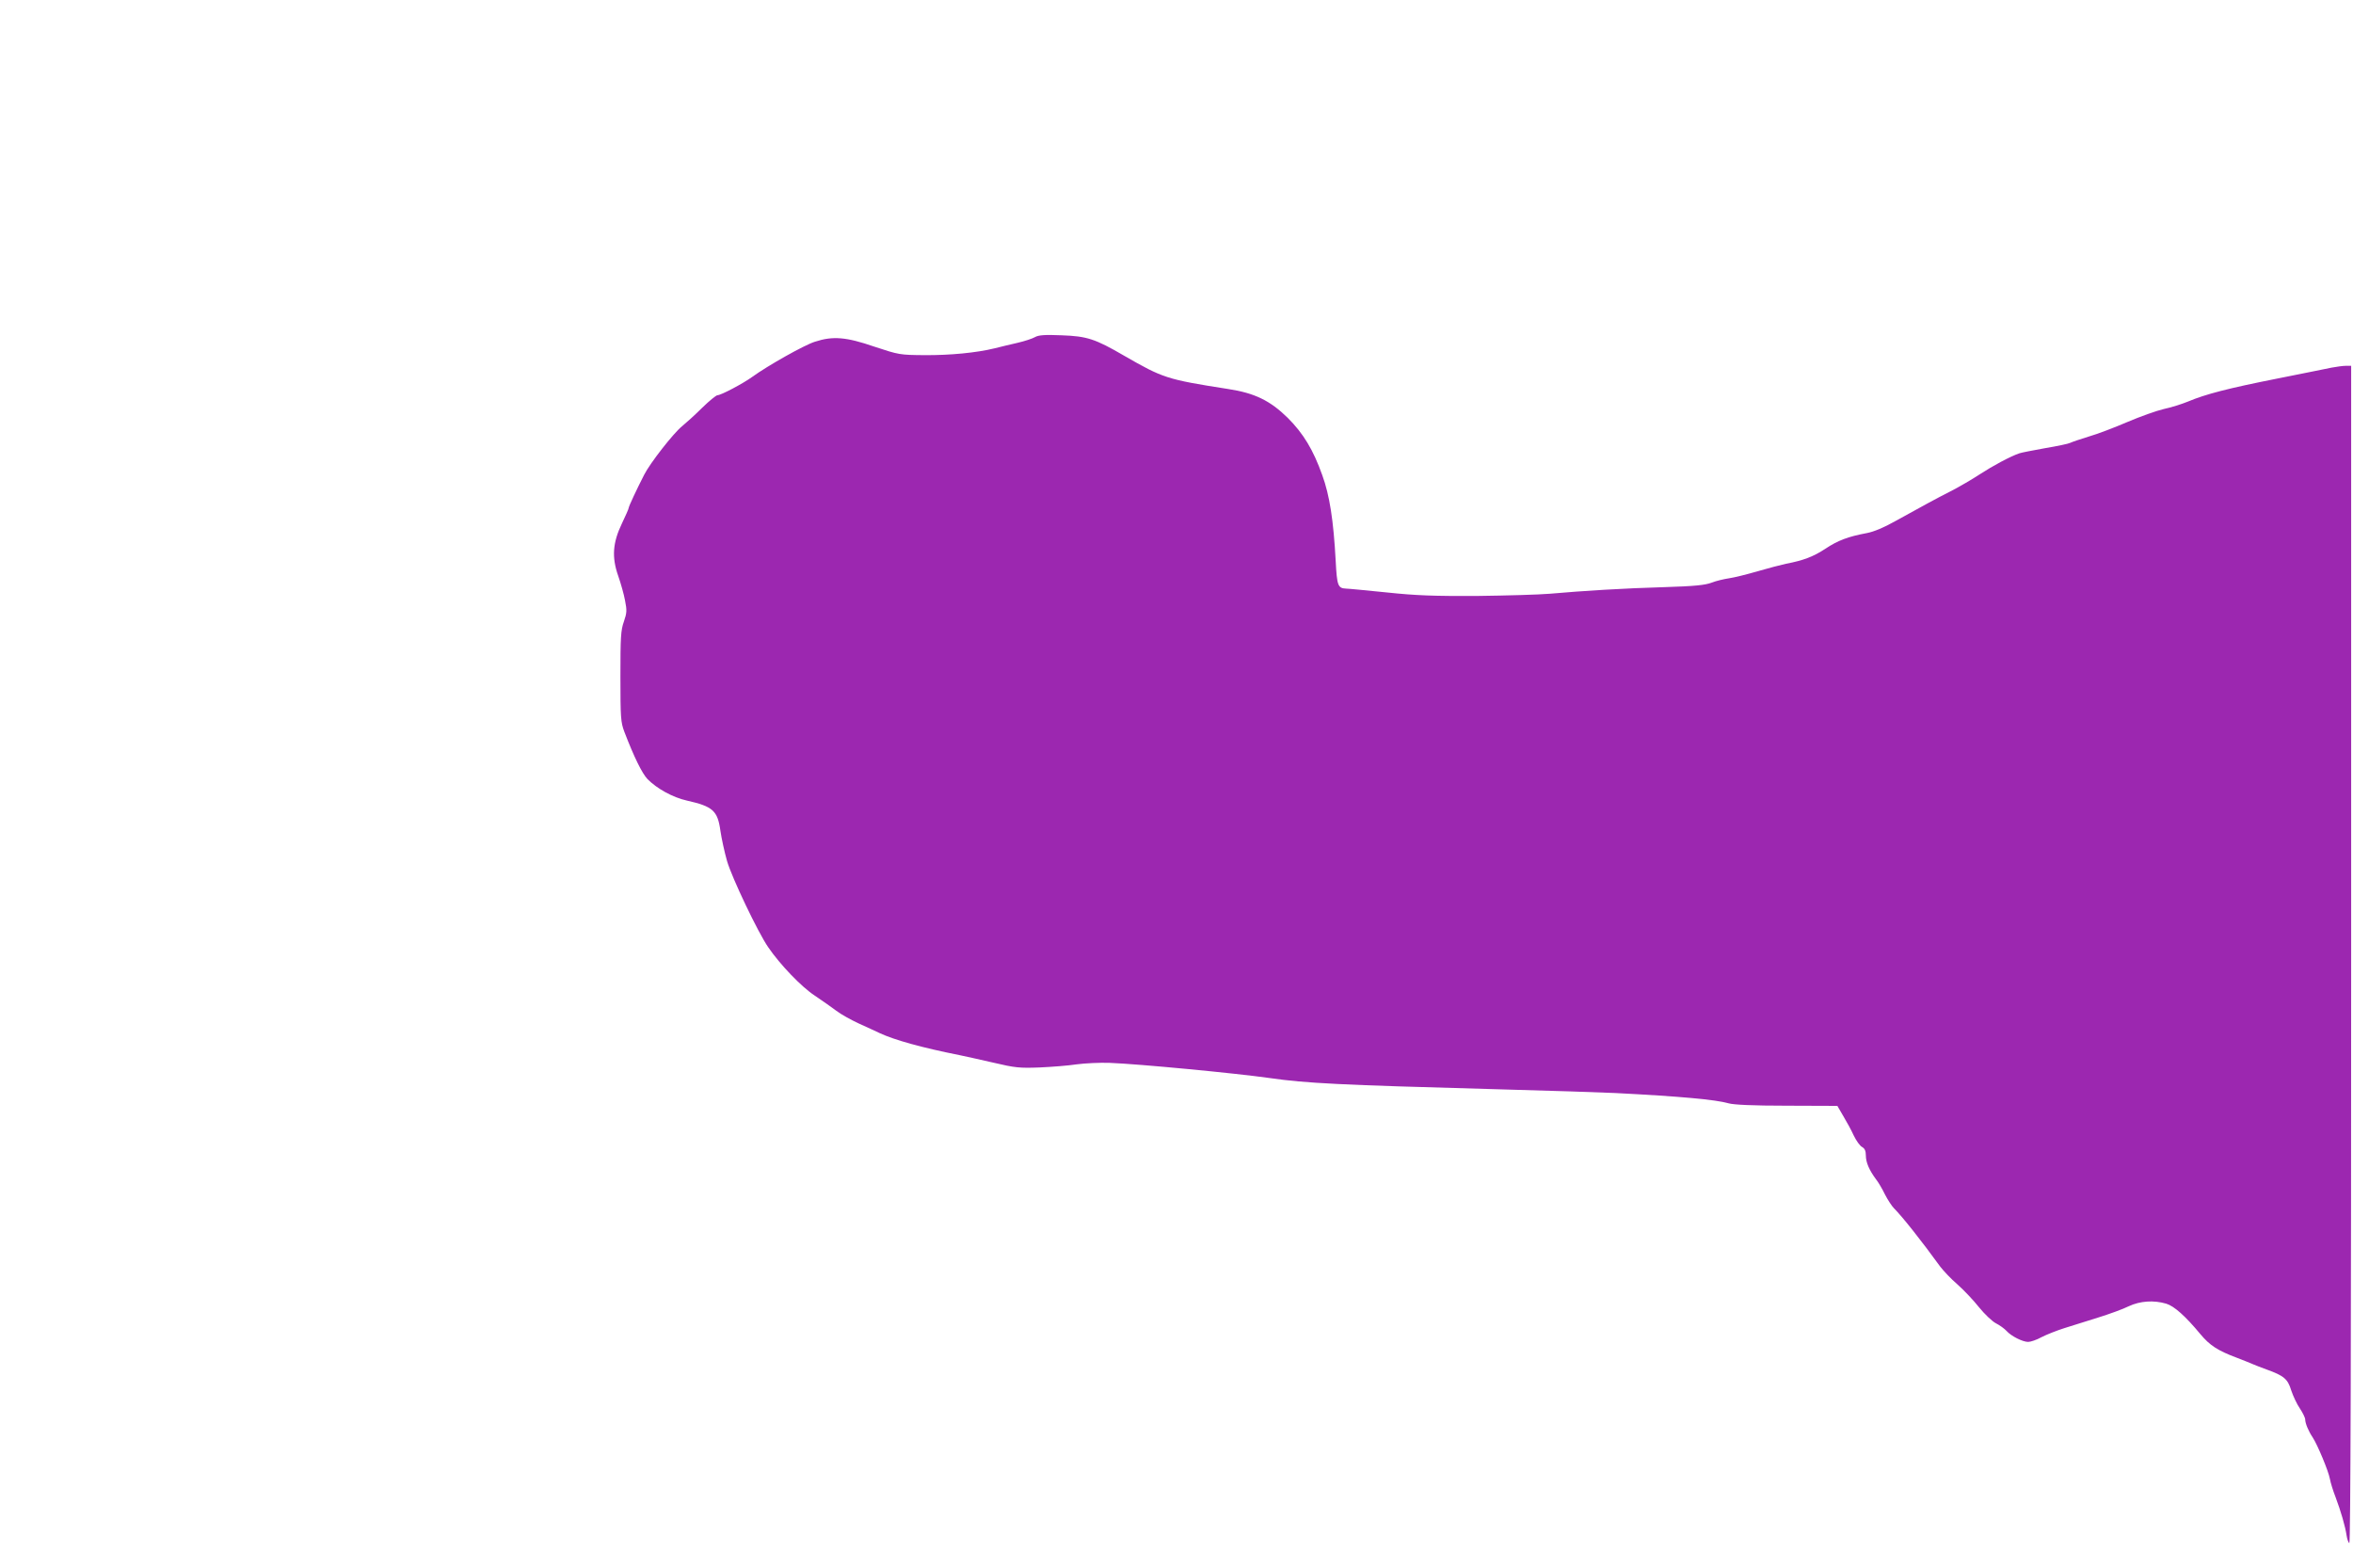
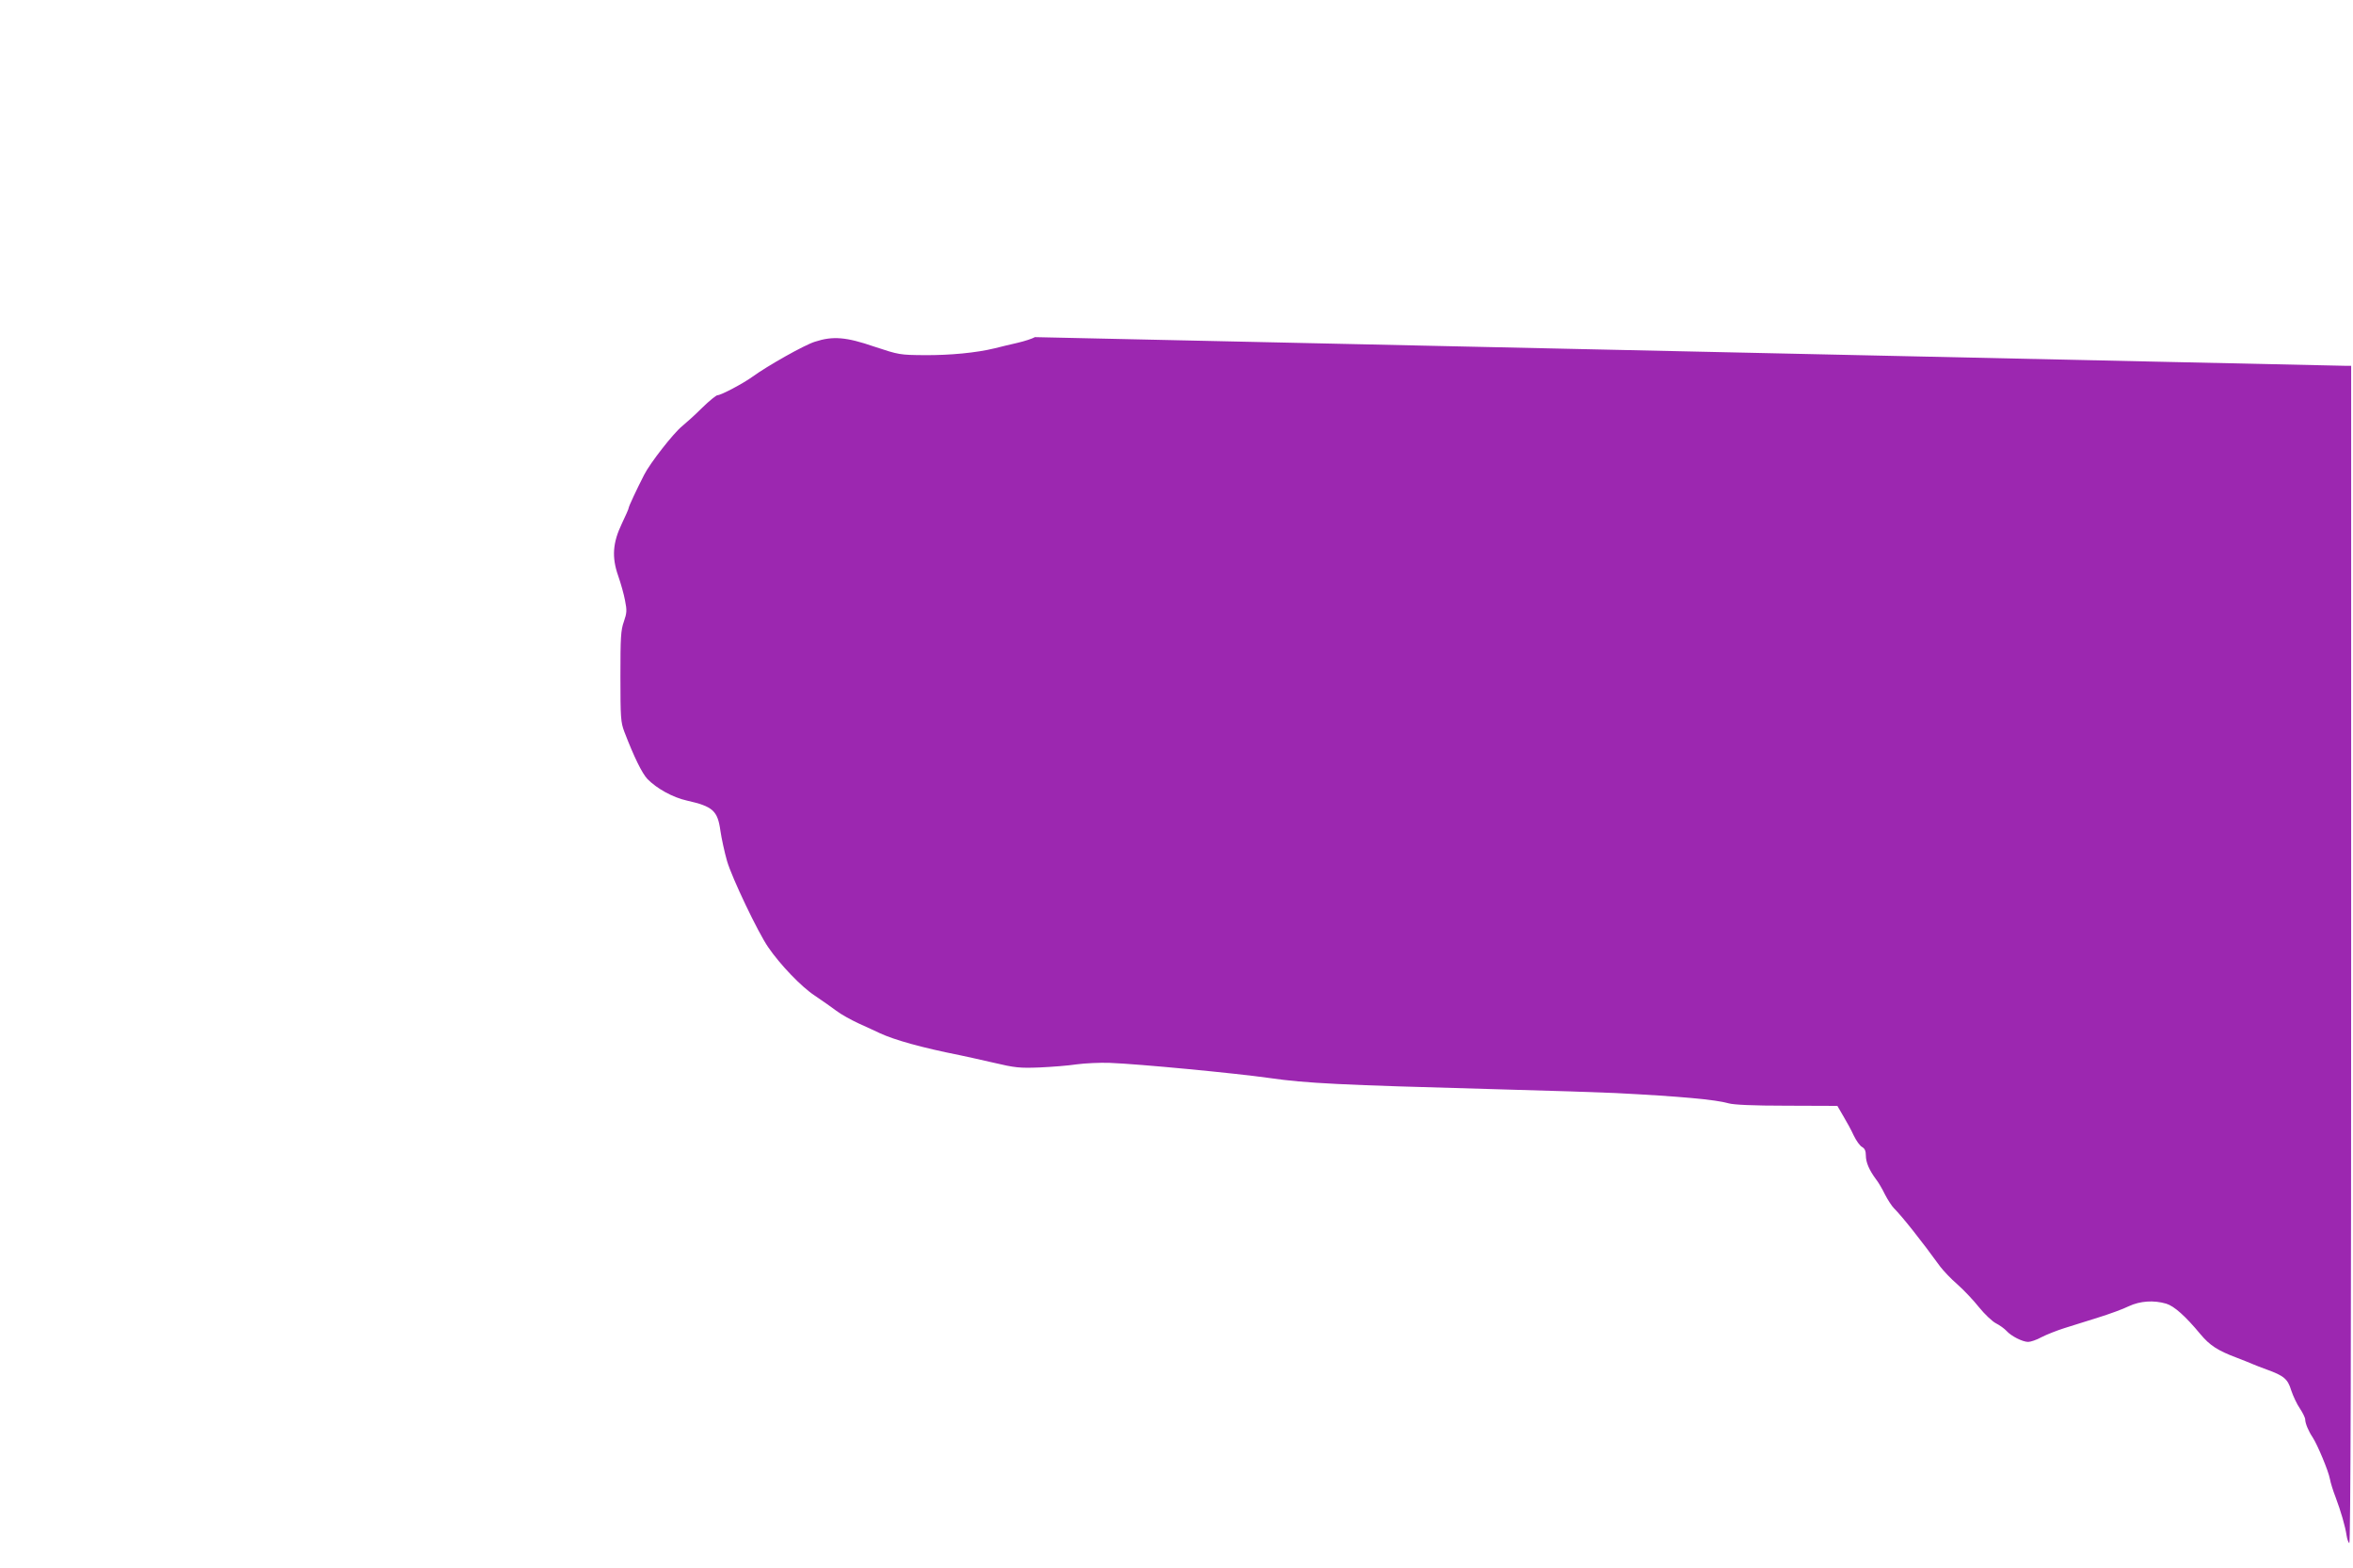
<svg xmlns="http://www.w3.org/2000/svg" version="1.0" width="1280pt" height="853pt" viewBox="0 0 1280 853" preserveAspectRatio="xMidYMid meet">
  <g transform="translate(0,853) scale(0.1,-0.1)" fill="#9c27b0" stroke="none">
-     <path d="M5630 6696 c-14 -8 -56 -22 -95 -31 -38 -9 -95 -22 -125 -30 -98 -24 -242 -38 -381 -37 -134 1 -139 2 -272 46 -154 53 -226 59 -324 27 -58 -18 -258 -131 -342 -192 -50 -36 -169 -99 -188 -99 -7 0 -44 -30 -82 -67 -38 -38 -88 -83 -111 -102 -46 -37 -173 -199 -206 -264 -39 -76 -84 -172 -84 -180 0 -5 -17 -43 -37 -85 -50 -104 -56 -183 -20 -285 14 -40 31 -100 37 -133 11 -55 10 -68 -6 -115 -17 -47 -19 -86 -19 -299 0 -226 2 -249 21 -300 54 -141 97 -227 126 -258 51 -52 138 -100 214 -117 142 -32 168 -55 183 -165 6 -41 22 -115 36 -164 26 -90 169 -390 224 -469 65 -95 181 -216 253 -263 40 -27 93 -64 118 -83 25 -19 79 -49 120 -68 41 -19 93 -42 115 -53 82 -38 229 -79 435 -120 25 -5 106 -23 180 -40 123 -29 146 -31 255 -27 66 3 157 10 202 17 45 6 126 10 180 8 158 -6 683 -56 873 -83 196 -28 374 -37 1215 -60 303 -8 600 -18 660 -21 355 -18 549 -36 618 -56 28 -8 131 -13 317 -13 l275 -1 32 -55 c18 -30 44 -77 57 -106 14 -29 34 -57 46 -63 14 -8 20 -21 20 -46 0 -37 18 -79 55 -129 13 -16 35 -54 49 -83 15 -29 37 -63 49 -75 45 -45 149 -176 252 -318 17 -22 58 -66 93 -96 35 -31 88 -87 118 -125 30 -37 72 -77 92 -87 20 -10 46 -29 57 -41 26 -29 88 -60 118 -60 13 0 46 11 73 26 27 14 83 36 124 49 41 13 125 39 185 58 61 19 135 46 165 61 62 29 136 34 204 14 43 -13 104 -67 186 -166 51 -61 94 -89 195 -127 39 -15 79 -31 90 -36 11 -5 45 -18 75 -29 94 -34 115 -51 134 -114 10 -30 31 -75 47 -98 16 -24 29 -51 29 -60 0 -21 18 -64 41 -98 26 -40 85 -181 93 -224 4 -22 18 -67 31 -100 29 -77 53 -160 60 -208 3 -21 10 -40 15 -43 7 -4 10 1151 10 3199 l0 3206 -29 0 c-16 0 -51 -5 -78 -10 -26 -6 -160 -32 -298 -60 -262 -52 -387 -84 -484 -125 -32 -13 -91 -32 -130 -40 -39 -9 -129 -41 -199 -71 -70 -30 -164 -66 -210 -79 -45 -14 -90 -29 -100 -34 -9 -5 -71 -18 -137 -29 -66 -12 -129 -24 -140 -28 -50 -17 -146 -69 -215 -114 -41 -27 -113 -69 -160 -93 -88 -45 -137 -72 -300 -162 -60 -34 -117 -58 -155 -65 -102 -19 -157 -40 -225 -85 -65 -43 -120 -64 -215 -82 -27 -6 -97 -24 -155 -41 -58 -17 -127 -34 -155 -38 -27 -4 -70 -14 -95 -24 -35 -13 -92 -19 -255 -24 -218 -6 -444 -20 -625 -36 -58 -5 -235 -10 -395 -12 -233 -1 -330 2 -490 19 -110 11 -210 21 -223 21 -44 2 -49 16 -56 150 -12 222 -33 357 -73 467 -49 138 -103 227 -188 312 -96 94 -180 135 -325 157 -333 52 -353 59 -565 181 -158 92 -202 106 -340 111 -93 4 -126 1 -145 -10z" />
+     <path d="M5630 6696 c-14 -8 -56 -22 -95 -31 -38 -9 -95 -22 -125 -30 -98 -24 -242 -38 -381 -37 -134 1 -139 2 -272 46 -154 53 -226 59 -324 27 -58 -18 -258 -131 -342 -192 -50 -36 -169 -99 -188 -99 -7 0 -44 -30 -82 -67 -38 -38 -88 -83 -111 -102 -46 -37 -173 -199 -206 -264 -39 -76 -84 -172 -84 -180 0 -5 -17 -43 -37 -85 -50 -104 -56 -183 -20 -285 14 -40 31 -100 37 -133 11 -55 10 -68 -6 -115 -17 -47 -19 -86 -19 -299 0 -226 2 -249 21 -300 54 -141 97 -227 126 -258 51 -52 138 -100 214 -117 142 -32 168 -55 183 -165 6 -41 22 -115 36 -164 26 -90 169 -390 224 -469 65 -95 181 -216 253 -263 40 -27 93 -64 118 -83 25 -19 79 -49 120 -68 41 -19 93 -42 115 -53 82 -38 229 -79 435 -120 25 -5 106 -23 180 -40 123 -29 146 -31 255 -27 66 3 157 10 202 17 45 6 126 10 180 8 158 -6 683 -56 873 -83 196 -28 374 -37 1215 -60 303 -8 600 -18 660 -21 355 -18 549 -36 618 -56 28 -8 131 -13 317 -13 l275 -1 32 -55 c18 -30 44 -77 57 -106 14 -29 34 -57 46 -63 14 -8 20 -21 20 -46 0 -37 18 -79 55 -129 13 -16 35 -54 49 -83 15 -29 37 -63 49 -75 45 -45 149 -176 252 -318 17 -22 58 -66 93 -96 35 -31 88 -87 118 -125 30 -37 72 -77 92 -87 20 -10 46 -29 57 -41 26 -29 88 -60 118 -60 13 0 46 11 73 26 27 14 83 36 124 49 41 13 125 39 185 58 61 19 135 46 165 61 62 29 136 34 204 14 43 -13 104 -67 186 -166 51 -61 94 -89 195 -127 39 -15 79 -31 90 -36 11 -5 45 -18 75 -29 94 -34 115 -51 134 -114 10 -30 31 -75 47 -98 16 -24 29 -51 29 -60 0 -21 18 -64 41 -98 26 -40 85 -181 93 -224 4 -22 18 -67 31 -100 29 -77 53 -160 60 -208 3 -21 10 -40 15 -43 7 -4 10 1151 10 3199 l0 3206 -29 0 z" />
  </g>
</svg>